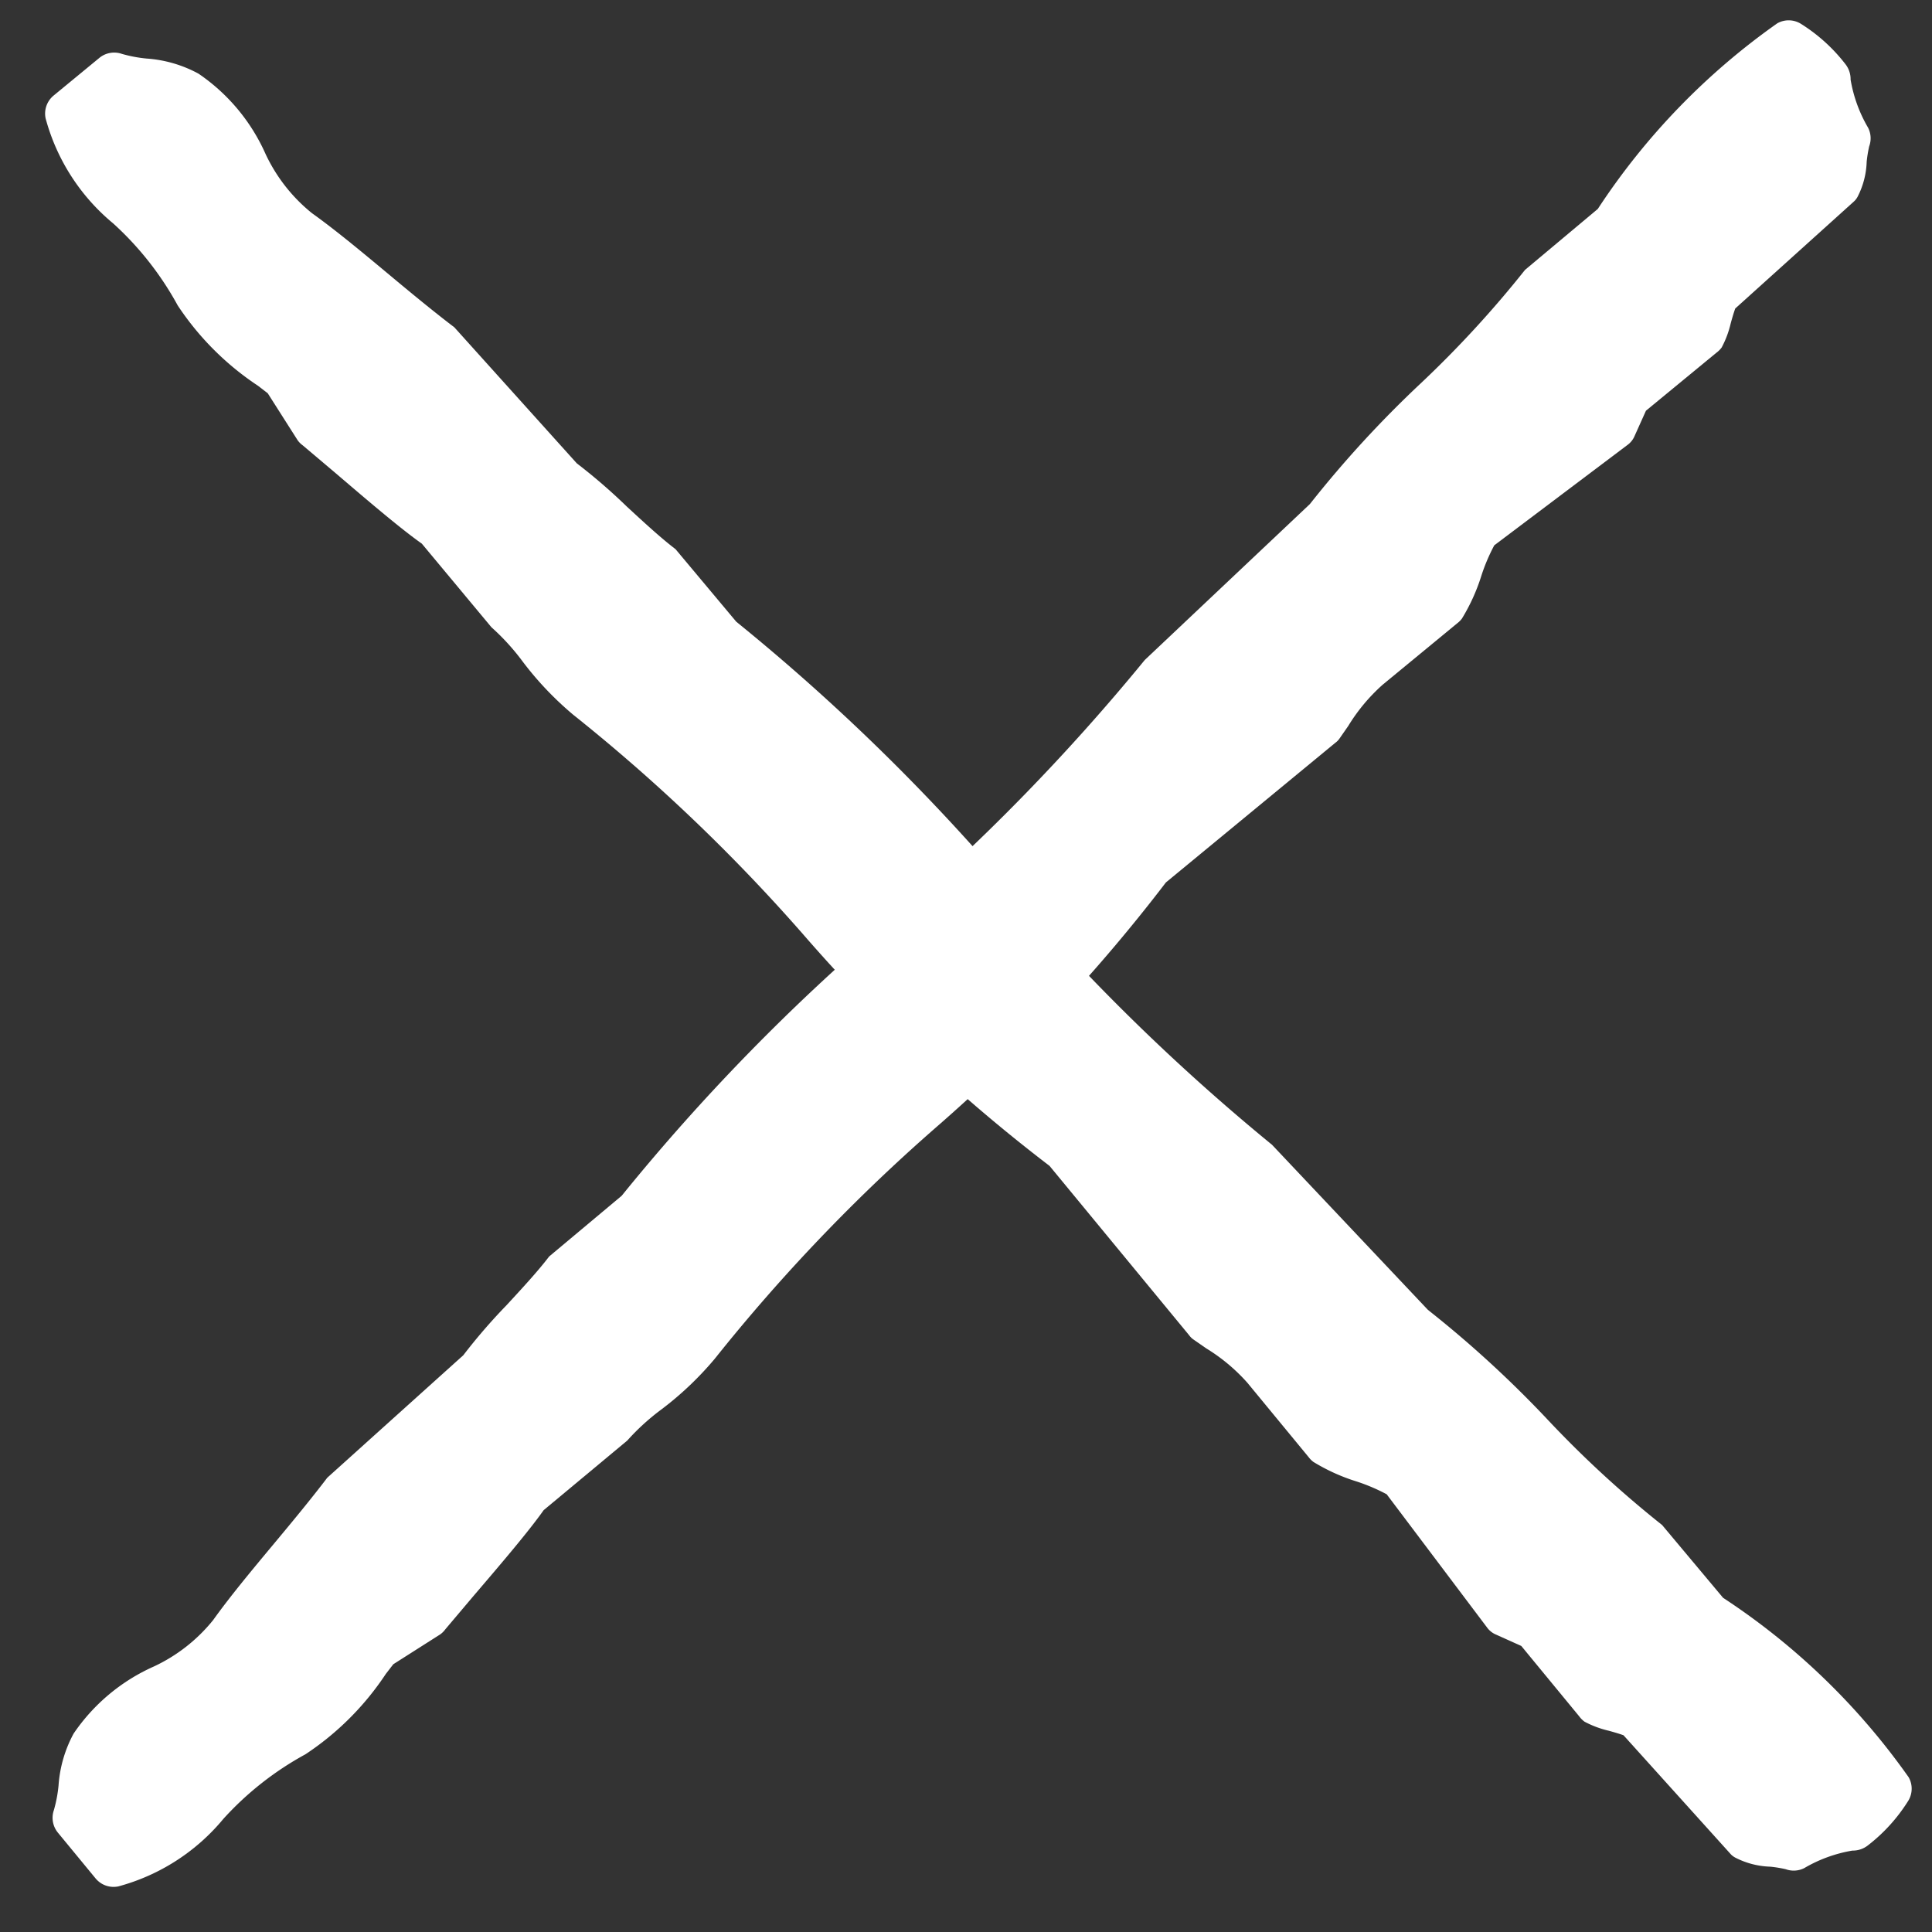
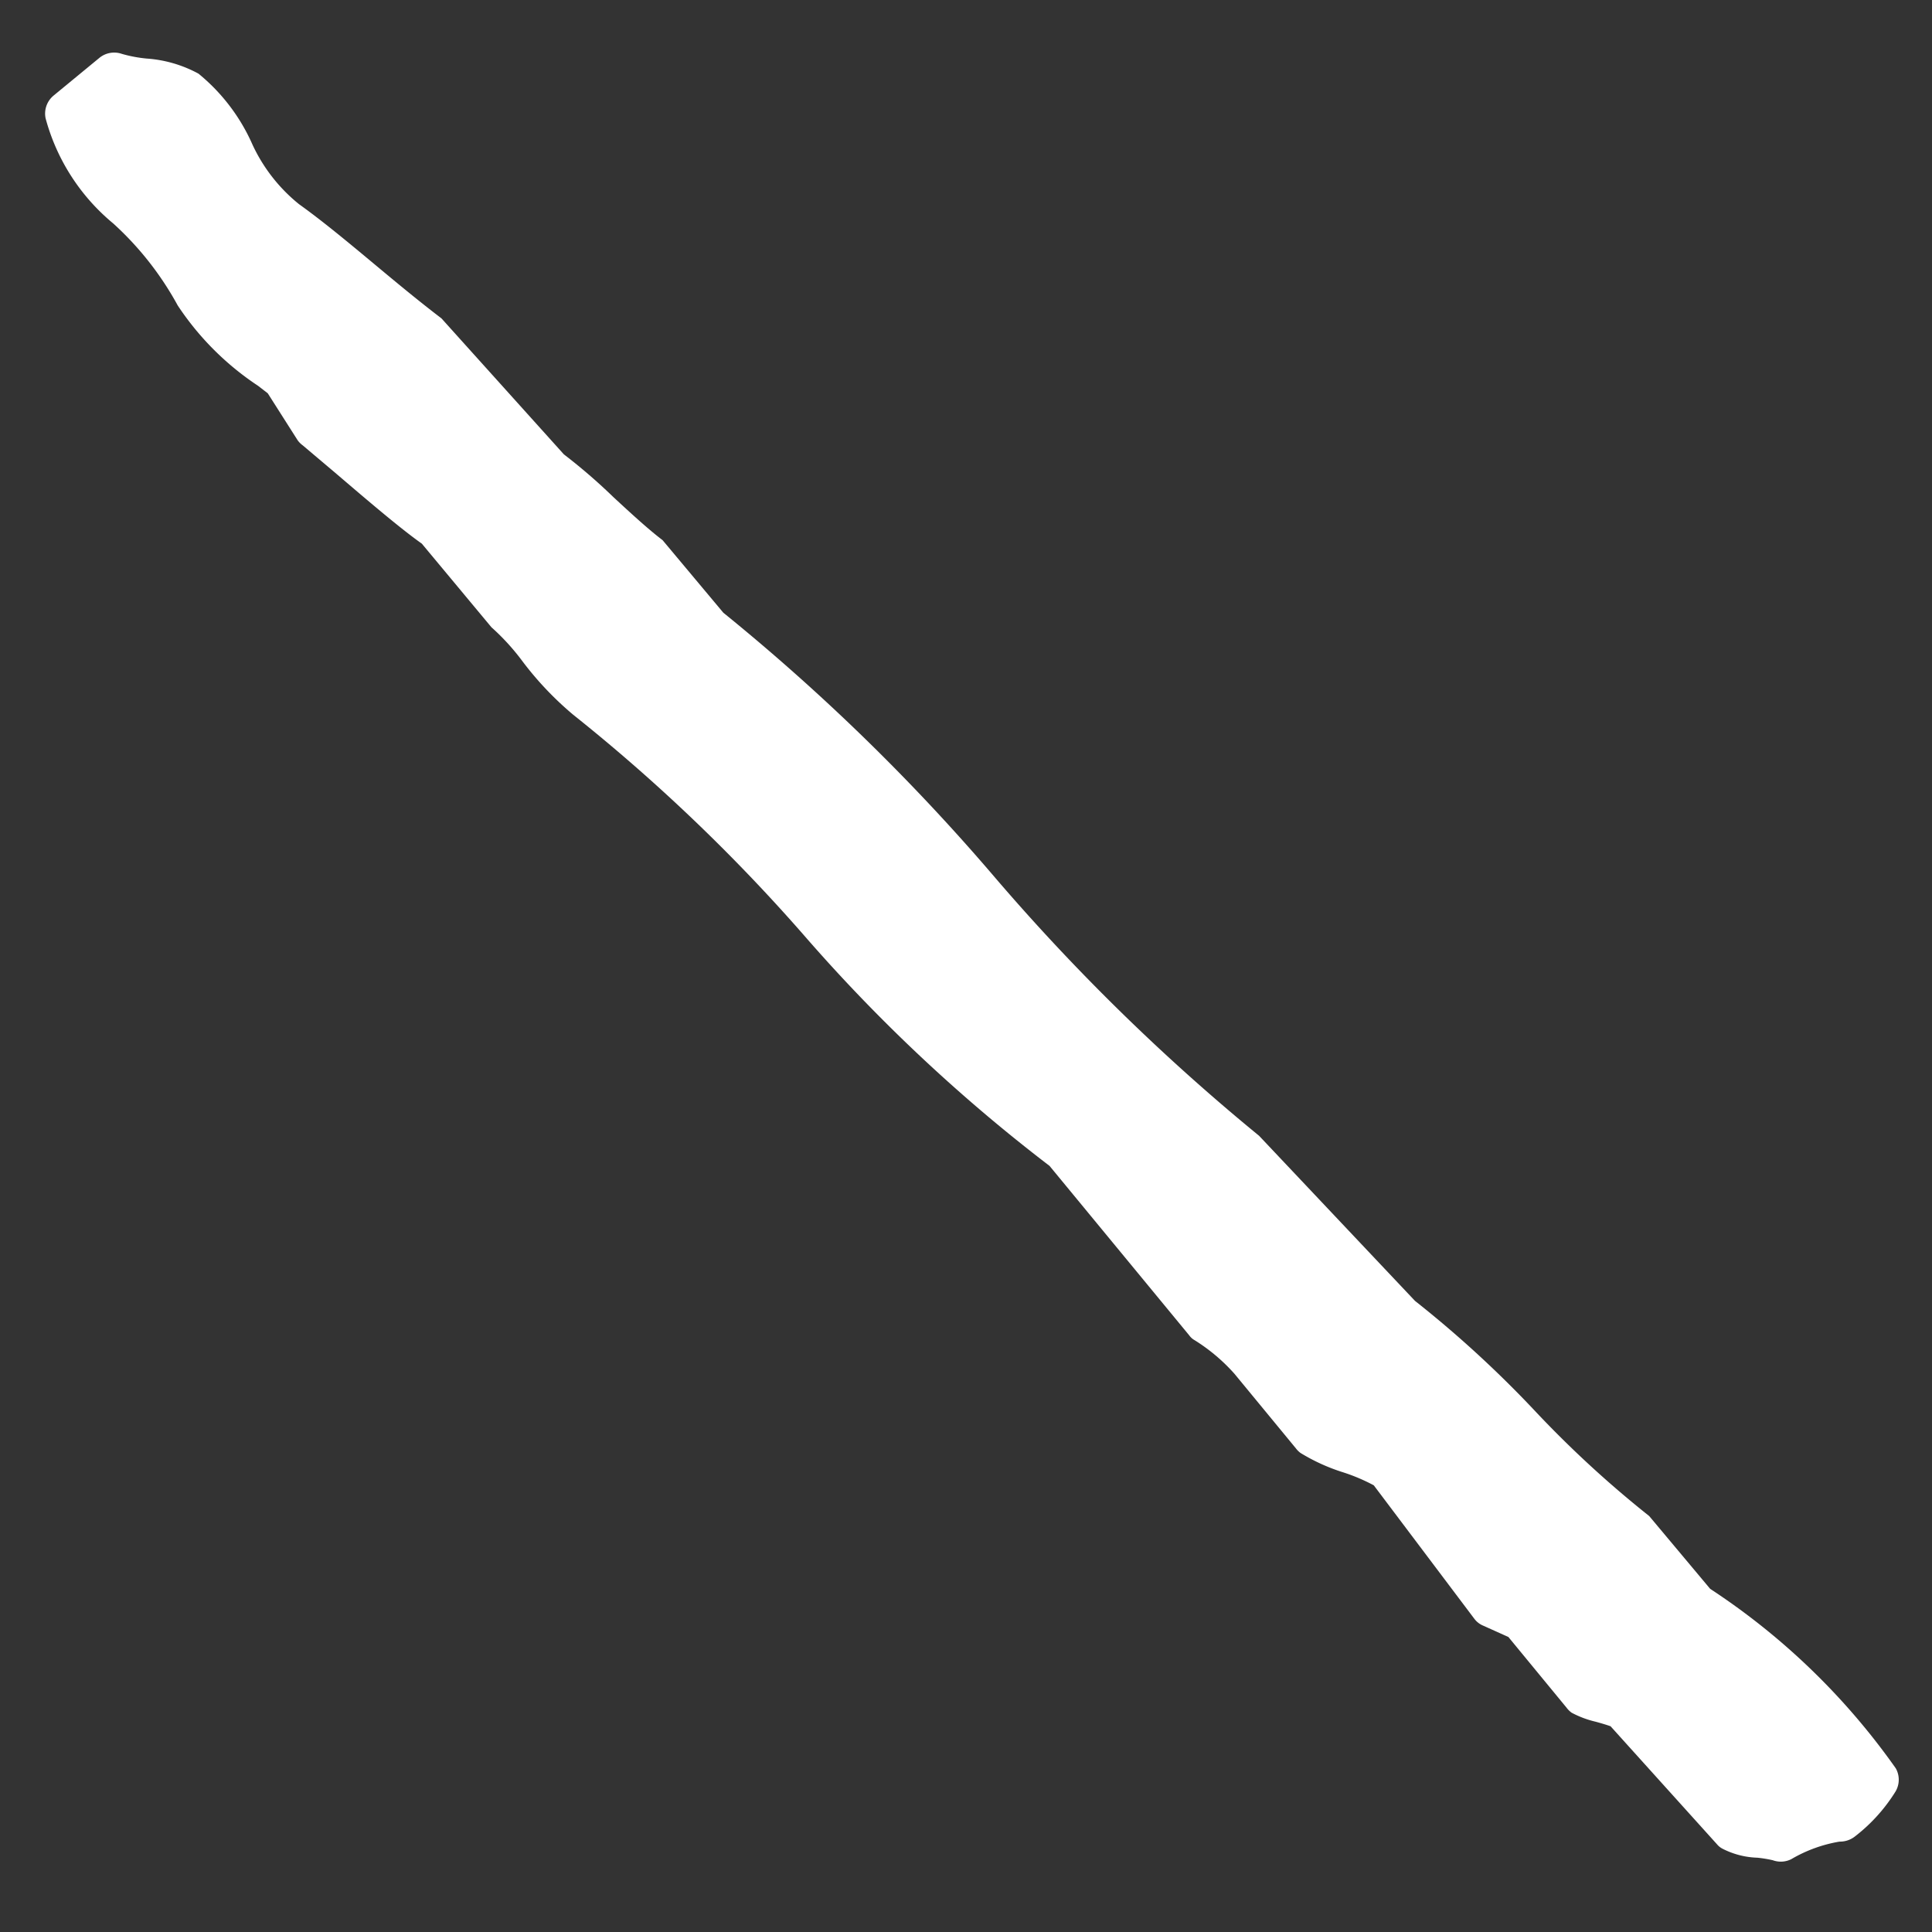
<svg xmlns="http://www.w3.org/2000/svg" width="12.484" height="12.484" viewBox="0 0 12.484 12.484">
  <rect x="0" y="0" width="12.484" height="12.484" fill="#333333" stroke="none" />
  <g id="グループ_416" data-name="グループ 416" transform="translate(-276.653 -518.486)">
-     <path id="パス_265" data-name="パス 265" d="M275.311,524.158a.82.82,0,0,0-.306.168.874.874,0,0,1-.135.092.151.151,0,0,0-.084.121l-.037.382a.151.151,0,0,0,.068.14,1.33,1.33,0,0,0,.789.171,2.022,2.022,0,0,1,.669.08,1.838,1.838,0,0,0,.735,0l.078-.01.351.078a.147.147,0,0,0,.047,0l.274-.023c.254-.02.544-.042.719-.072l.7.064a1.468,1.468,0,0,1,.3.014,2.1,2.1,0,0,0,.474.012,11.506,11.506,0,0,1,2.056-.047,10.732,10.732,0,0,0,2.181-.068l1.412.136a.113.113,0,0,0,.037,0l.1-.018a1.176,1.176,0,0,1,.346-.031l.621.06a.15.15,0,0,0,.042,0,1.231,1.231,0,0,0,.283-.106,1.2,1.2,0,0,1,.2-.081l1.067.15a.137.137,0,0,0,.075-.009l.166-.063.587.057a.156.156,0,0,0,.048,0,.637.637,0,0,0,.15-.068c.026-.015.066-.037.09-.048l1.026.053a.115.115,0,0,0,.045-.005.529.529,0,0,0,.2-.118.815.815,0,0,1,.082-.059.151.151,0,0,0,.08-.09.913.913,0,0,1,.14-.3.157.157,0,0,0,.047-.095h0a1.1,1.1,0,0,0-.02-.39.15.15,0,0,0-.105-.107,4.45,4.45,0,0,0-1.668.028l-.611-.054a6.932,6.932,0,0,1-.992.042,7.135,7.135,0,0,0-1.061.045l-1.467-.042a13.541,13.541,0,0,1-2.383.027,13.385,13.385,0,0,0-2.455.031l-.609-.054c-.117.016-.269.022-.419.028a3.68,3.68,0,0,0-.424.031l-1.181-.062c-.176.024-.369.042-.557.059-.22.02-.435.04-.615.07a1.076,1.076,0,0,1-.484-.059A1.232,1.232,0,0,0,275.311,524.158Z" transform="translate(-288.181 353.726) rotate(-45)" fill="#fff" />
-     <path id="パス_446" data-name="パス 446" d="M275.311,524.158a.82.82,0,0,0-.306.168.874.874,0,0,1-.135.092.151.151,0,0,0-.084.121l-.037.382a.151.151,0,0,0,.068.14,1.33,1.33,0,0,0,.789.171,2.022,2.022,0,0,1,.669.08,1.838,1.838,0,0,0,.735,0l.078-.01.351.078a.147.147,0,0,0,.047,0l.274-.023c.254-.02.544-.042.719-.072l.7.064a1.468,1.468,0,0,1,.3.014,2.1,2.1,0,0,0,.474.012,11.506,11.506,0,0,1,2.056-.047,10.732,10.732,0,0,0,2.181-.068l1.412.136a.113.113,0,0,0,.037,0l.1-.018a1.176,1.176,0,0,1,.346-.031l.621.06a.15.15,0,0,0,.042,0,1.231,1.231,0,0,0,.283-.106,1.2,1.2,0,0,1,.2-.081l1.067.15a.137.137,0,0,0,.075-.009l.166-.063.587.057a.156.156,0,0,0,.048,0,.637.637,0,0,0,.15-.068c.026-.015.066-.037.09-.048l1.026.053a.115.115,0,0,0,.045-.005.529.529,0,0,0,.2-.118.815.815,0,0,1,.082-.059.151.151,0,0,0,.08-.09.913.913,0,0,1,.14-.3.157.157,0,0,0,.047-.095h0a1.1,1.1,0,0,0-.02-.39.15.15,0,0,0-.105-.107,4.45,4.45,0,0,0-1.668.028l-.611-.054a6.932,6.932,0,0,1-.992.042,7.135,7.135,0,0,0-1.061.045l-1.467-.042a13.541,13.541,0,0,1-2.383.027,13.385,13.385,0,0,0-2.455.031l-.609-.054c-.117.016-.269.022-.419.028a3.68,3.68,0,0,0-.424.031l-1.181-.062c-.176.024-.369.042-.557.059-.22.02-.435.04-.615.07a1.076,1.076,0,0,1-.484-.059A1.232,1.232,0,0,0,275.311,524.158Z" transform="translate(453.897 -46.348) rotate(45)" fill="#fff" />
+     <path id="パス_446" data-name="パス 446" d="M275.311,524.158a.82.82,0,0,0-.306.168.874.874,0,0,1-.135.092.151.151,0,0,0-.084.121l-.037.382a.151.151,0,0,0,.068.14,1.33,1.33,0,0,0,.789.171,2.022,2.022,0,0,1,.669.08,1.838,1.838,0,0,0,.735,0l.078-.01.351.078a.147.147,0,0,0,.047,0l.274-.023c.254-.02.544-.042.719-.072l.7.064a1.468,1.468,0,0,1,.3.014,2.1,2.1,0,0,0,.474.012,11.506,11.506,0,0,1,2.056-.047,10.732,10.732,0,0,0,2.181-.068l1.412.136a.113.113,0,0,0,.037,0a1.176,1.176,0,0,1,.346-.031l.621.06a.15.15,0,0,0,.042,0,1.231,1.231,0,0,0,.283-.106,1.2,1.2,0,0,1,.2-.081l1.067.15a.137.137,0,0,0,.075-.009l.166-.063.587.057a.156.156,0,0,0,.048,0,.637.637,0,0,0,.15-.068c.026-.015.066-.037.09-.048l1.026.053a.115.115,0,0,0,.045-.005.529.529,0,0,0,.2-.118.815.815,0,0,1,.082-.059.151.151,0,0,0,.08-.09.913.913,0,0,1,.14-.3.157.157,0,0,0,.047-.095h0a1.1,1.1,0,0,0-.02-.39.15.15,0,0,0-.105-.107,4.45,4.45,0,0,0-1.668.028l-.611-.054a6.932,6.932,0,0,1-.992.042,7.135,7.135,0,0,0-1.061.045l-1.467-.042a13.541,13.541,0,0,1-2.383.027,13.385,13.385,0,0,0-2.455.031l-.609-.054c-.117.016-.269.022-.419.028a3.68,3.68,0,0,0-.424.031l-1.181-.062c-.176.024-.369.042-.557.059-.22.02-.435.04-.615.07a1.076,1.076,0,0,1-.484-.059A1.232,1.232,0,0,0,275.311,524.158Z" transform="translate(453.897 -46.348) rotate(45)" fill="#fff" />
  </g>
</svg>